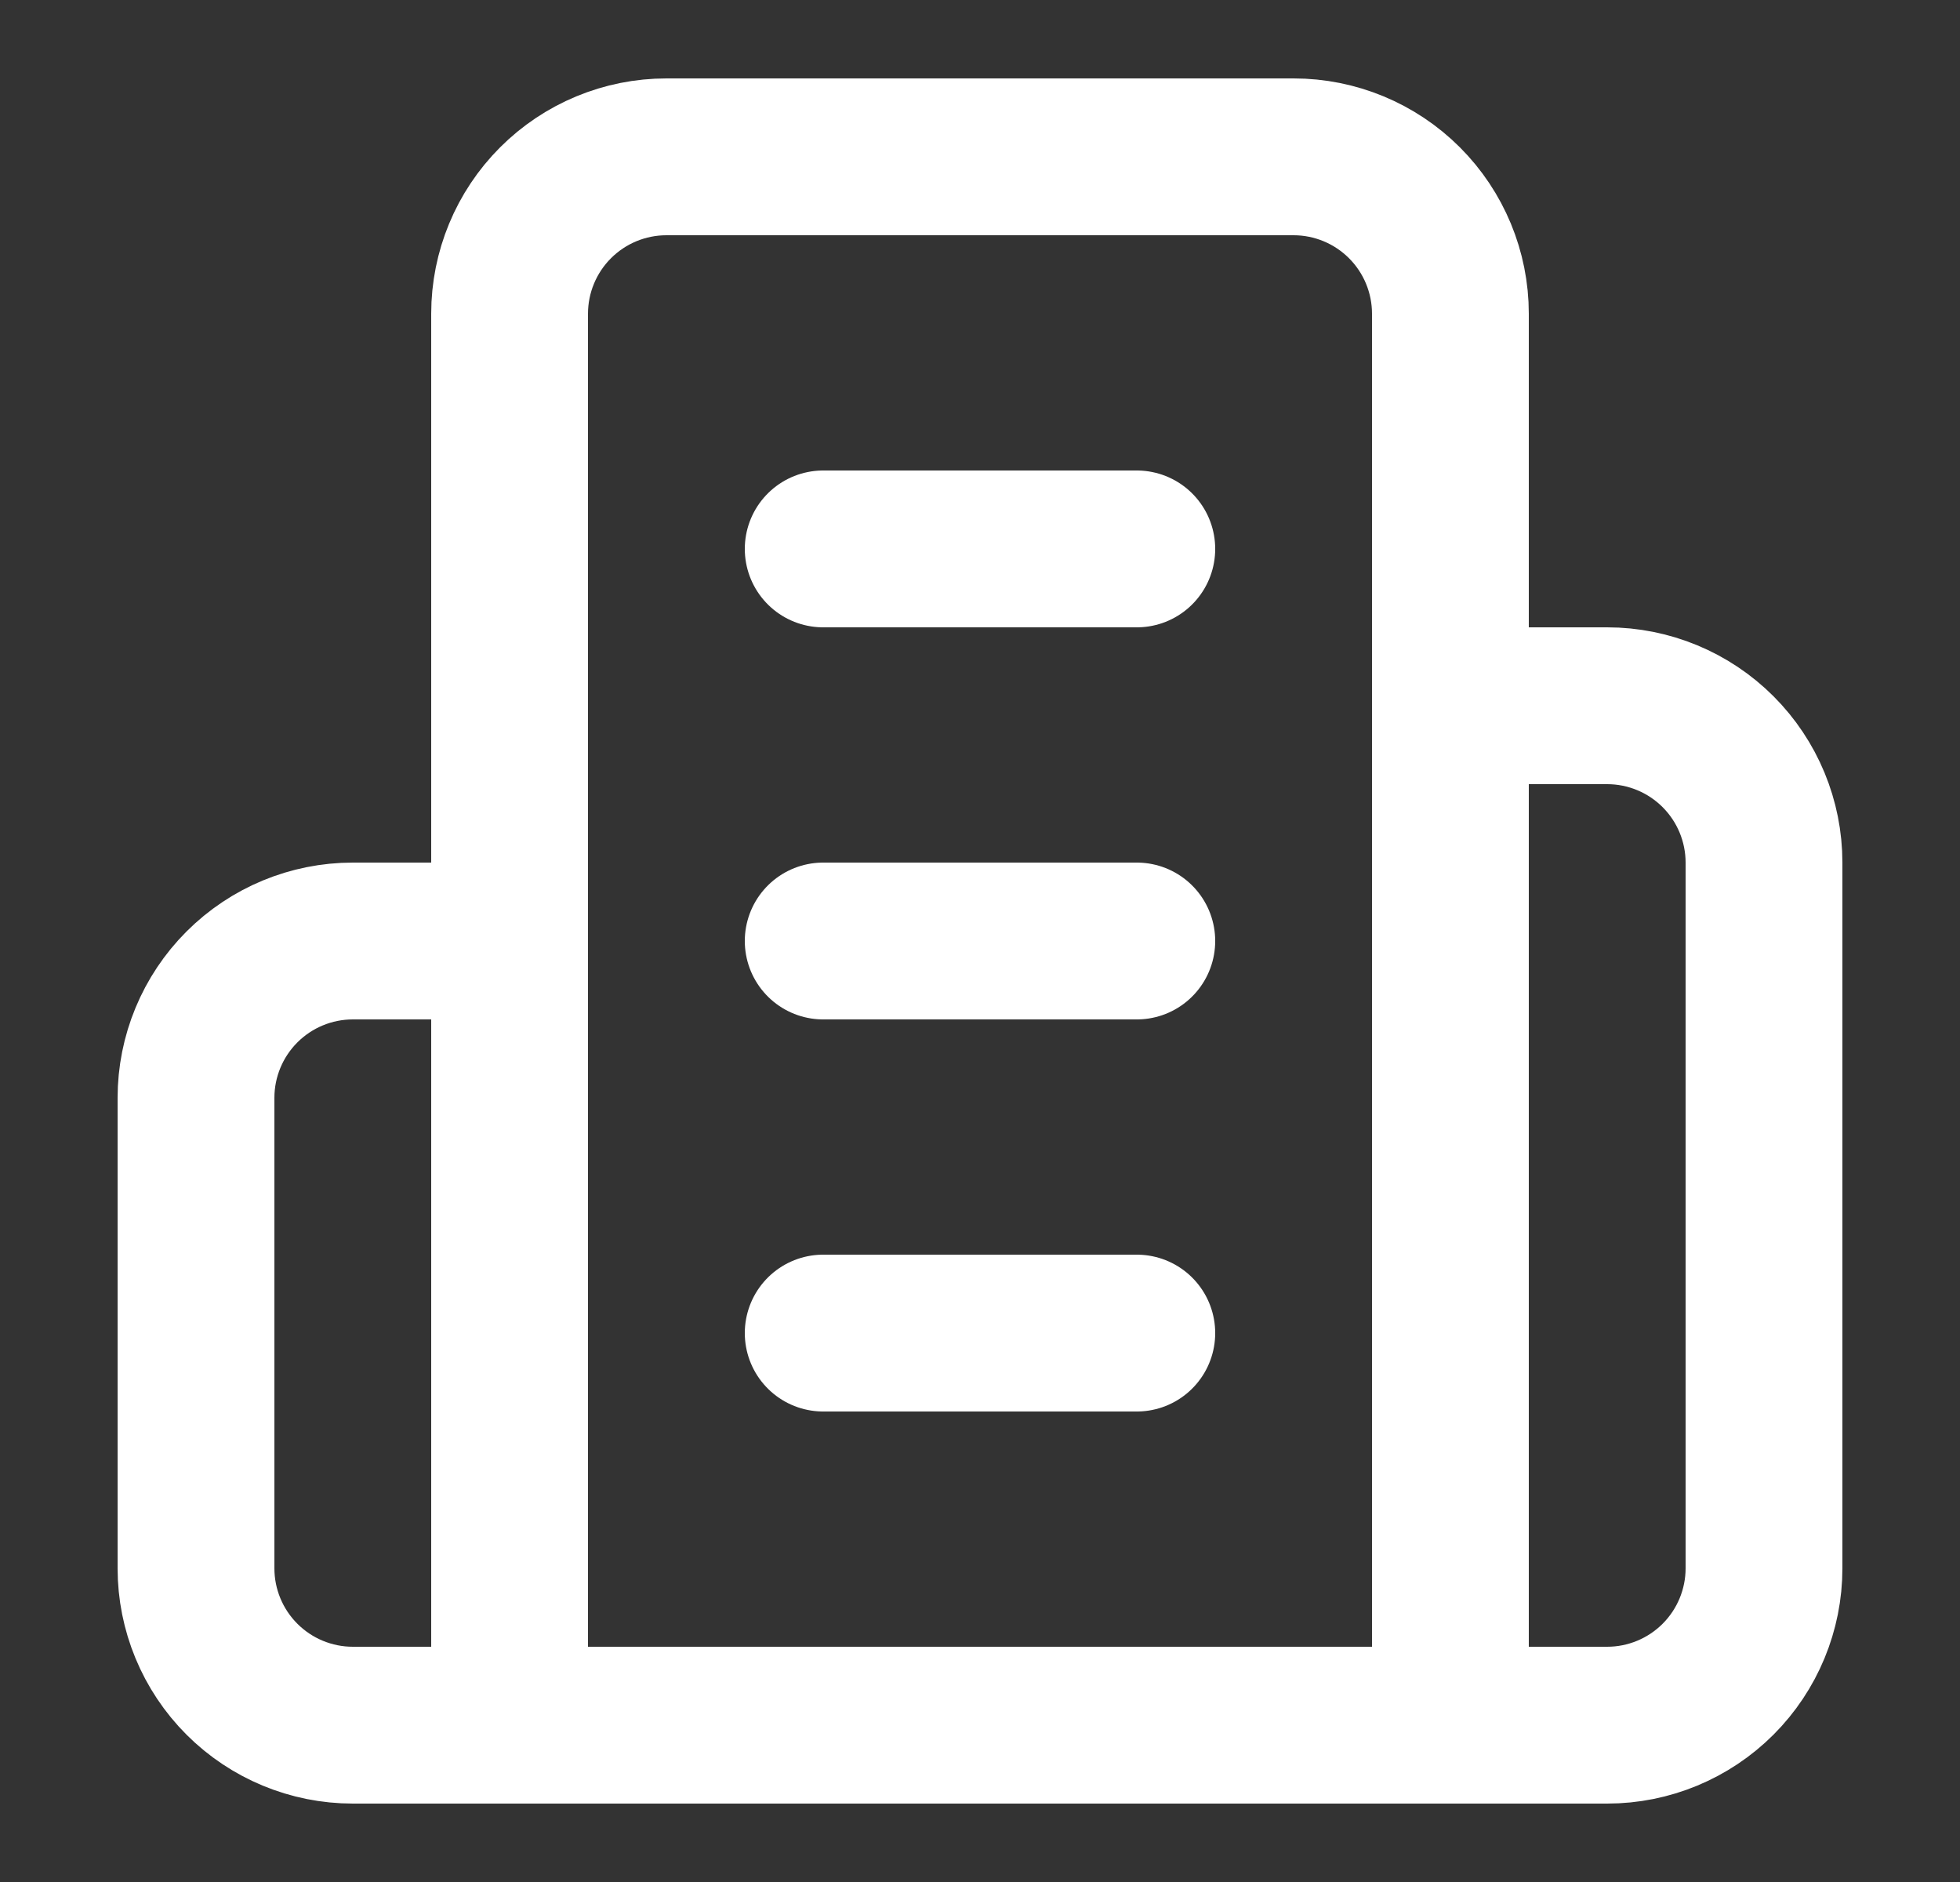
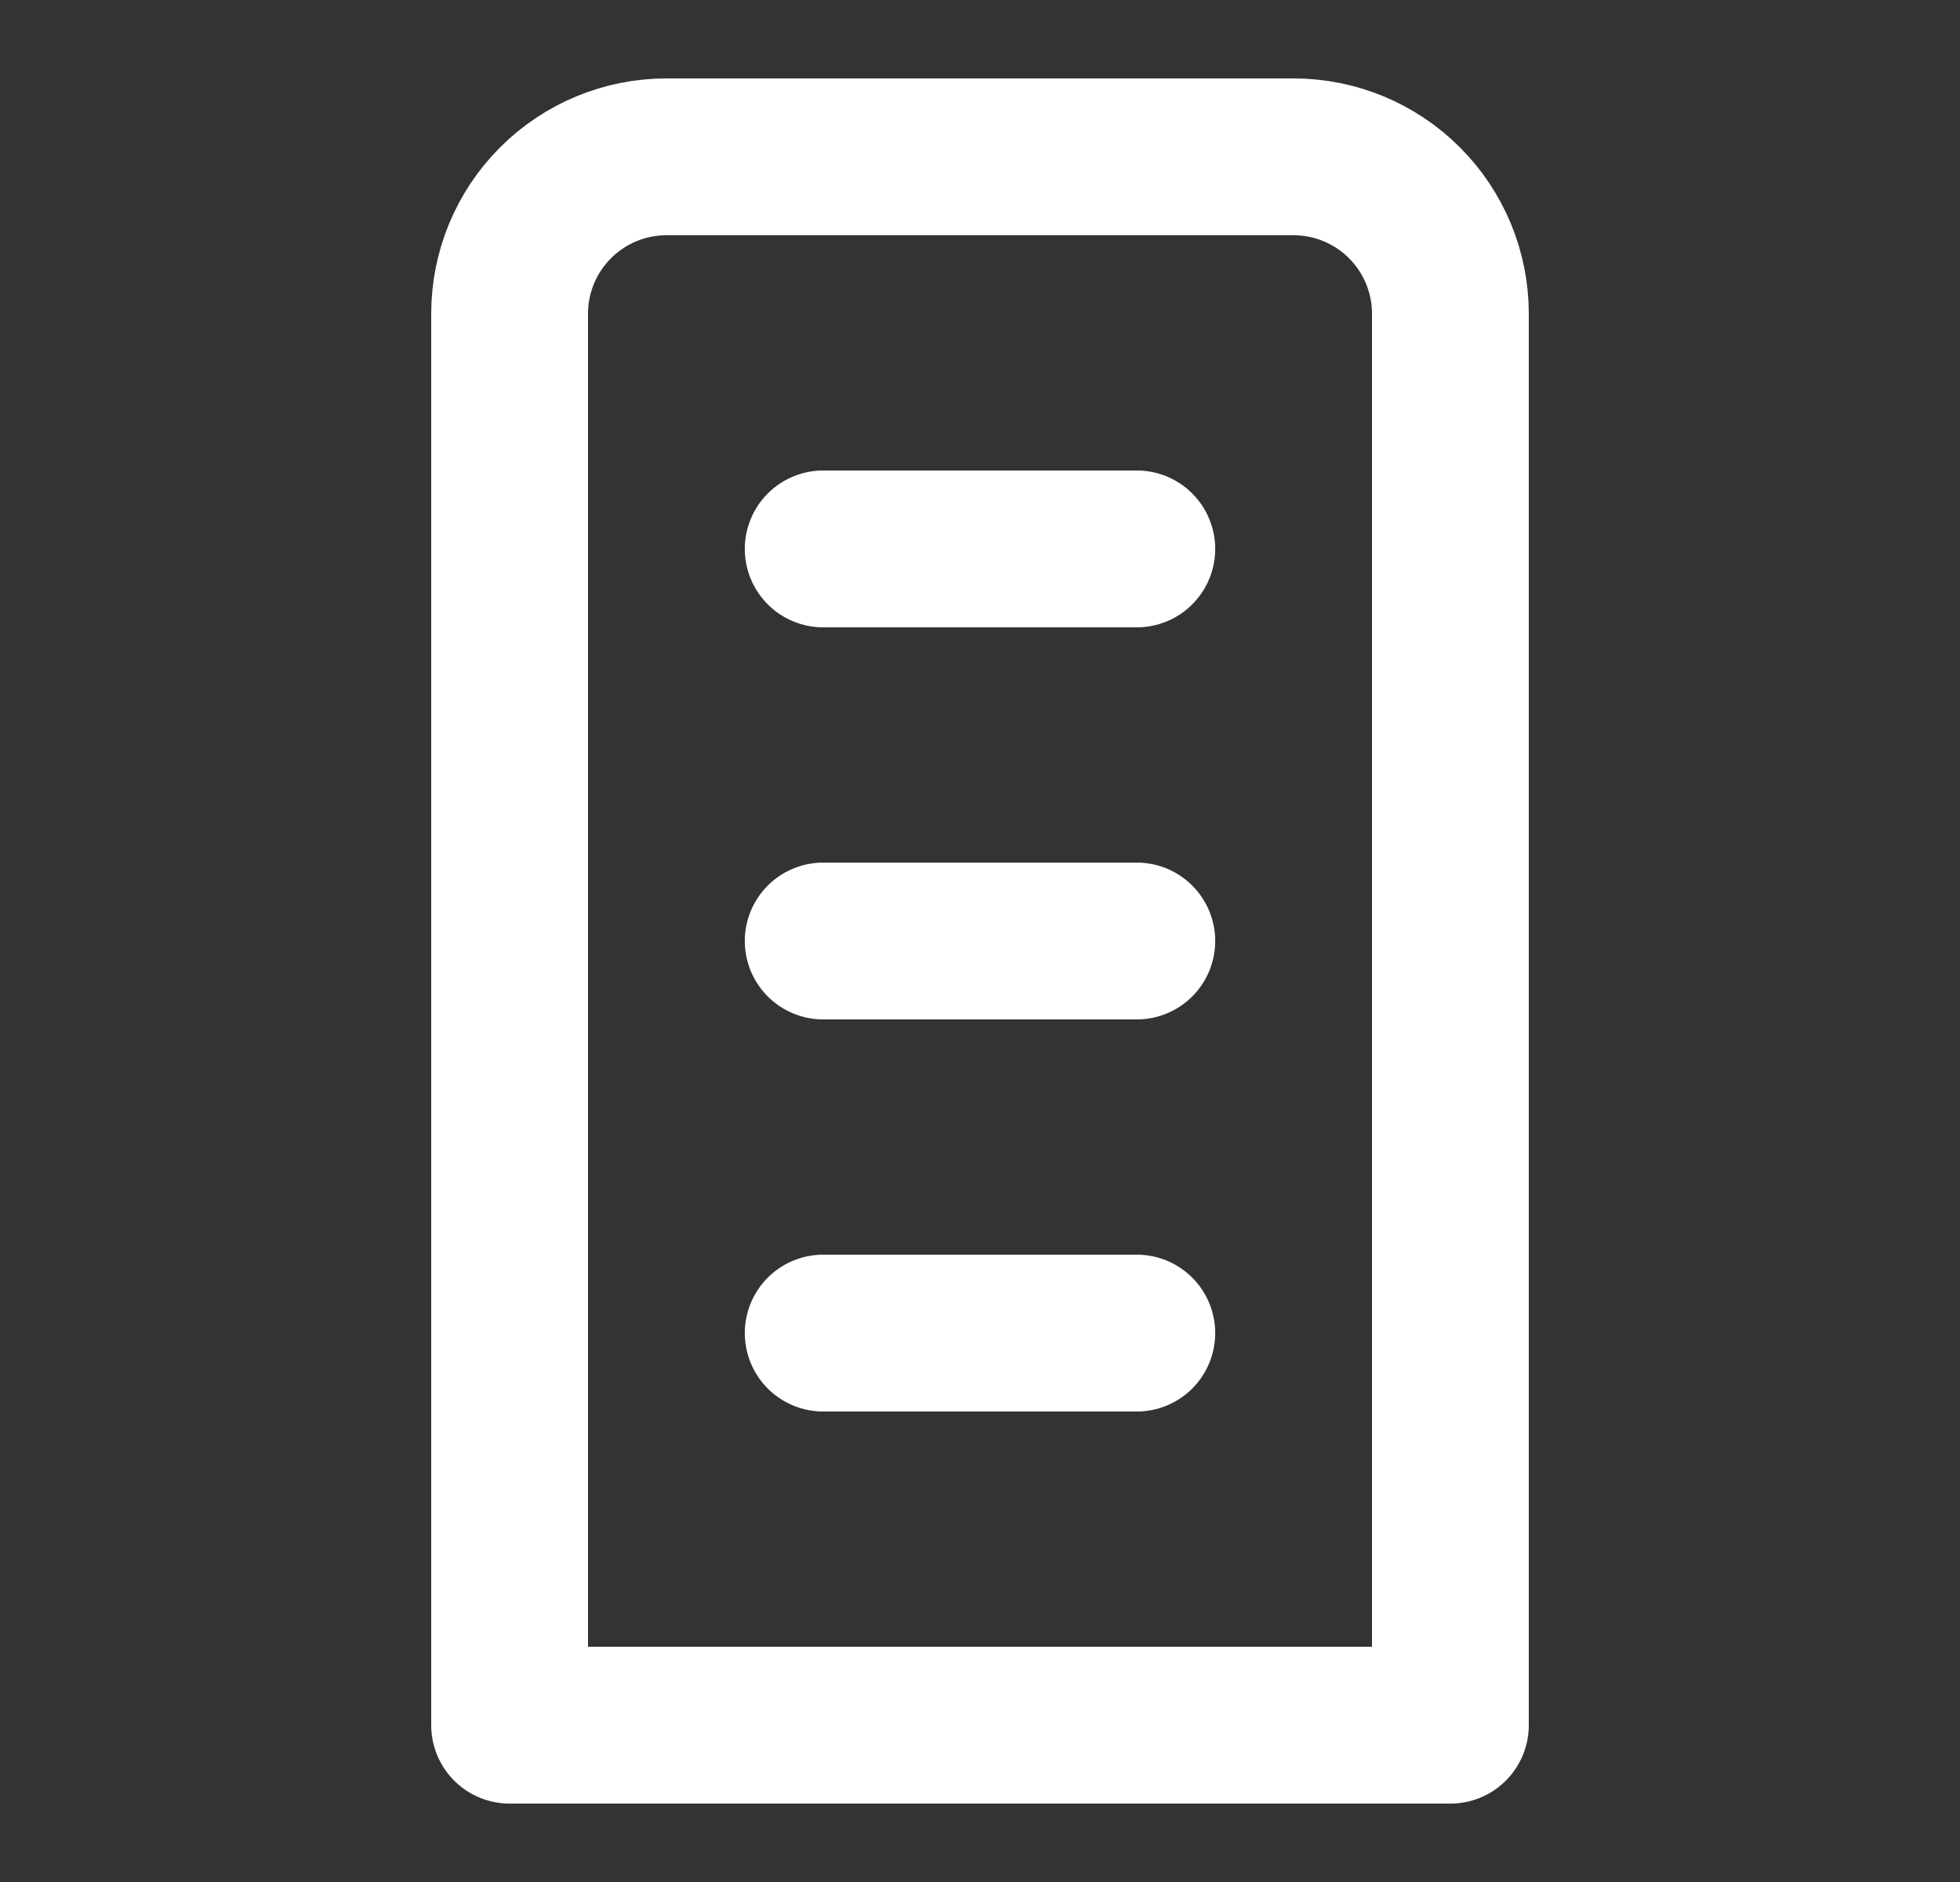
<svg xmlns="http://www.w3.org/2000/svg" width="25" height="24" viewBox="0 0 25 24" fill="none">
  <rect x="0" y="0" width="25" height="24" fill="#333333" stroke="none" />
  <path d="M6.5 22V4C6.5 3.47 6.711 2.961 7.086 2.586C7.461 2.211 7.97 2 8.5 2H16.5C17.03 2 17.539 2.211 17.914 2.586C18.289 2.961 18.5 3.47 18.5 4V22H6.5Z" stroke="white" stroke-width="2" stroke-linecap="round" stroke-linejoin="round" />
-   <path d="M6.5 12H4.5C3.97 12 3.461 12.211 3.086 12.586C2.711 12.961 2.5 13.47 2.5 14V20C2.5 20.53 2.711 21.039 3.086 21.414C3.461 21.789 3.97 22 4.5 22H6.5" stroke="white" stroke-width="2" stroke-linecap="round" stroke-linejoin="round" />
-   <path d="M18.5 9H20.5C21.03 9 21.539 9.211 21.914 9.586C22.289 9.961 22.5 10.47 22.5 11V20C22.5 20.53 22.289 21.039 21.914 21.414C21.539 21.789 21.03 22 20.5 22H18.5" stroke="white" stroke-width="2" stroke-linecap="round" stroke-linejoin="round" />
  <path d="M10.5 7H14.5" stroke="white" stroke-width="2" stroke-linecap="round" stroke-linejoin="round" />
  <path d="M10.5 12H14.5" stroke="white" stroke-width="2" stroke-linecap="round" stroke-linejoin="round" />
  <path d="M10.5 17H14.5" stroke="white" stroke-width="2" stroke-linecap="round" stroke-linejoin="round" />
</svg>